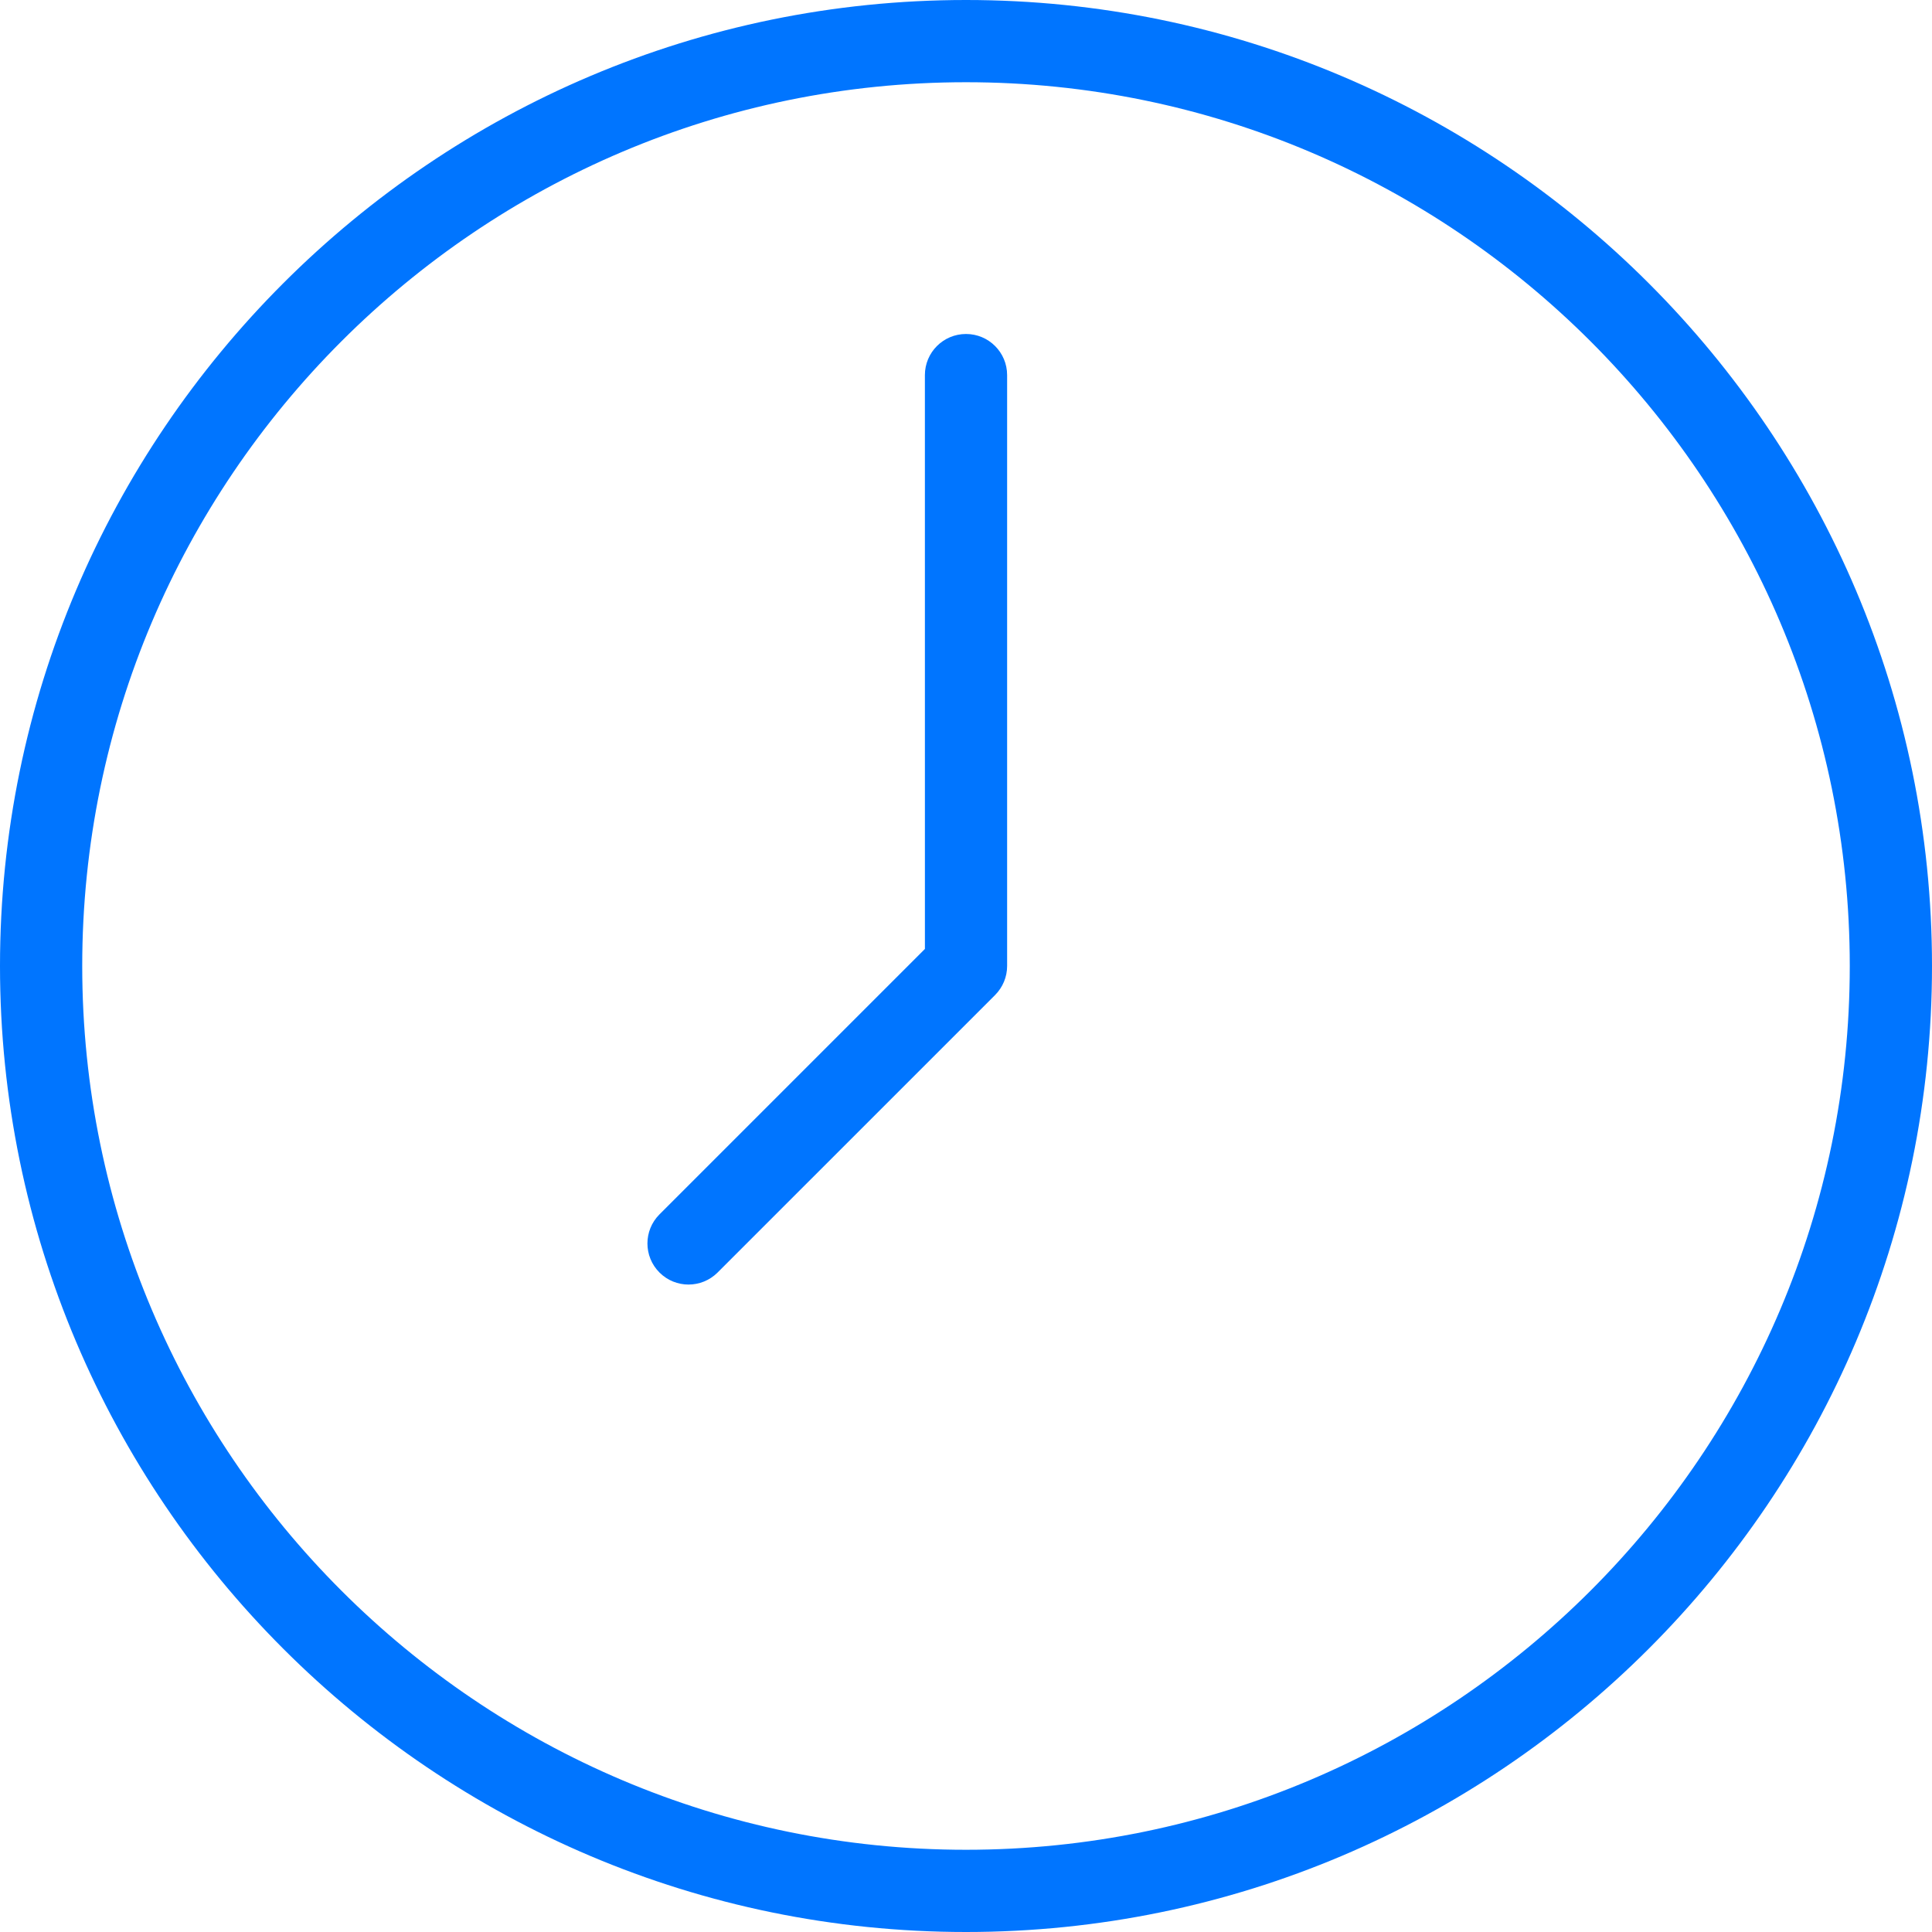
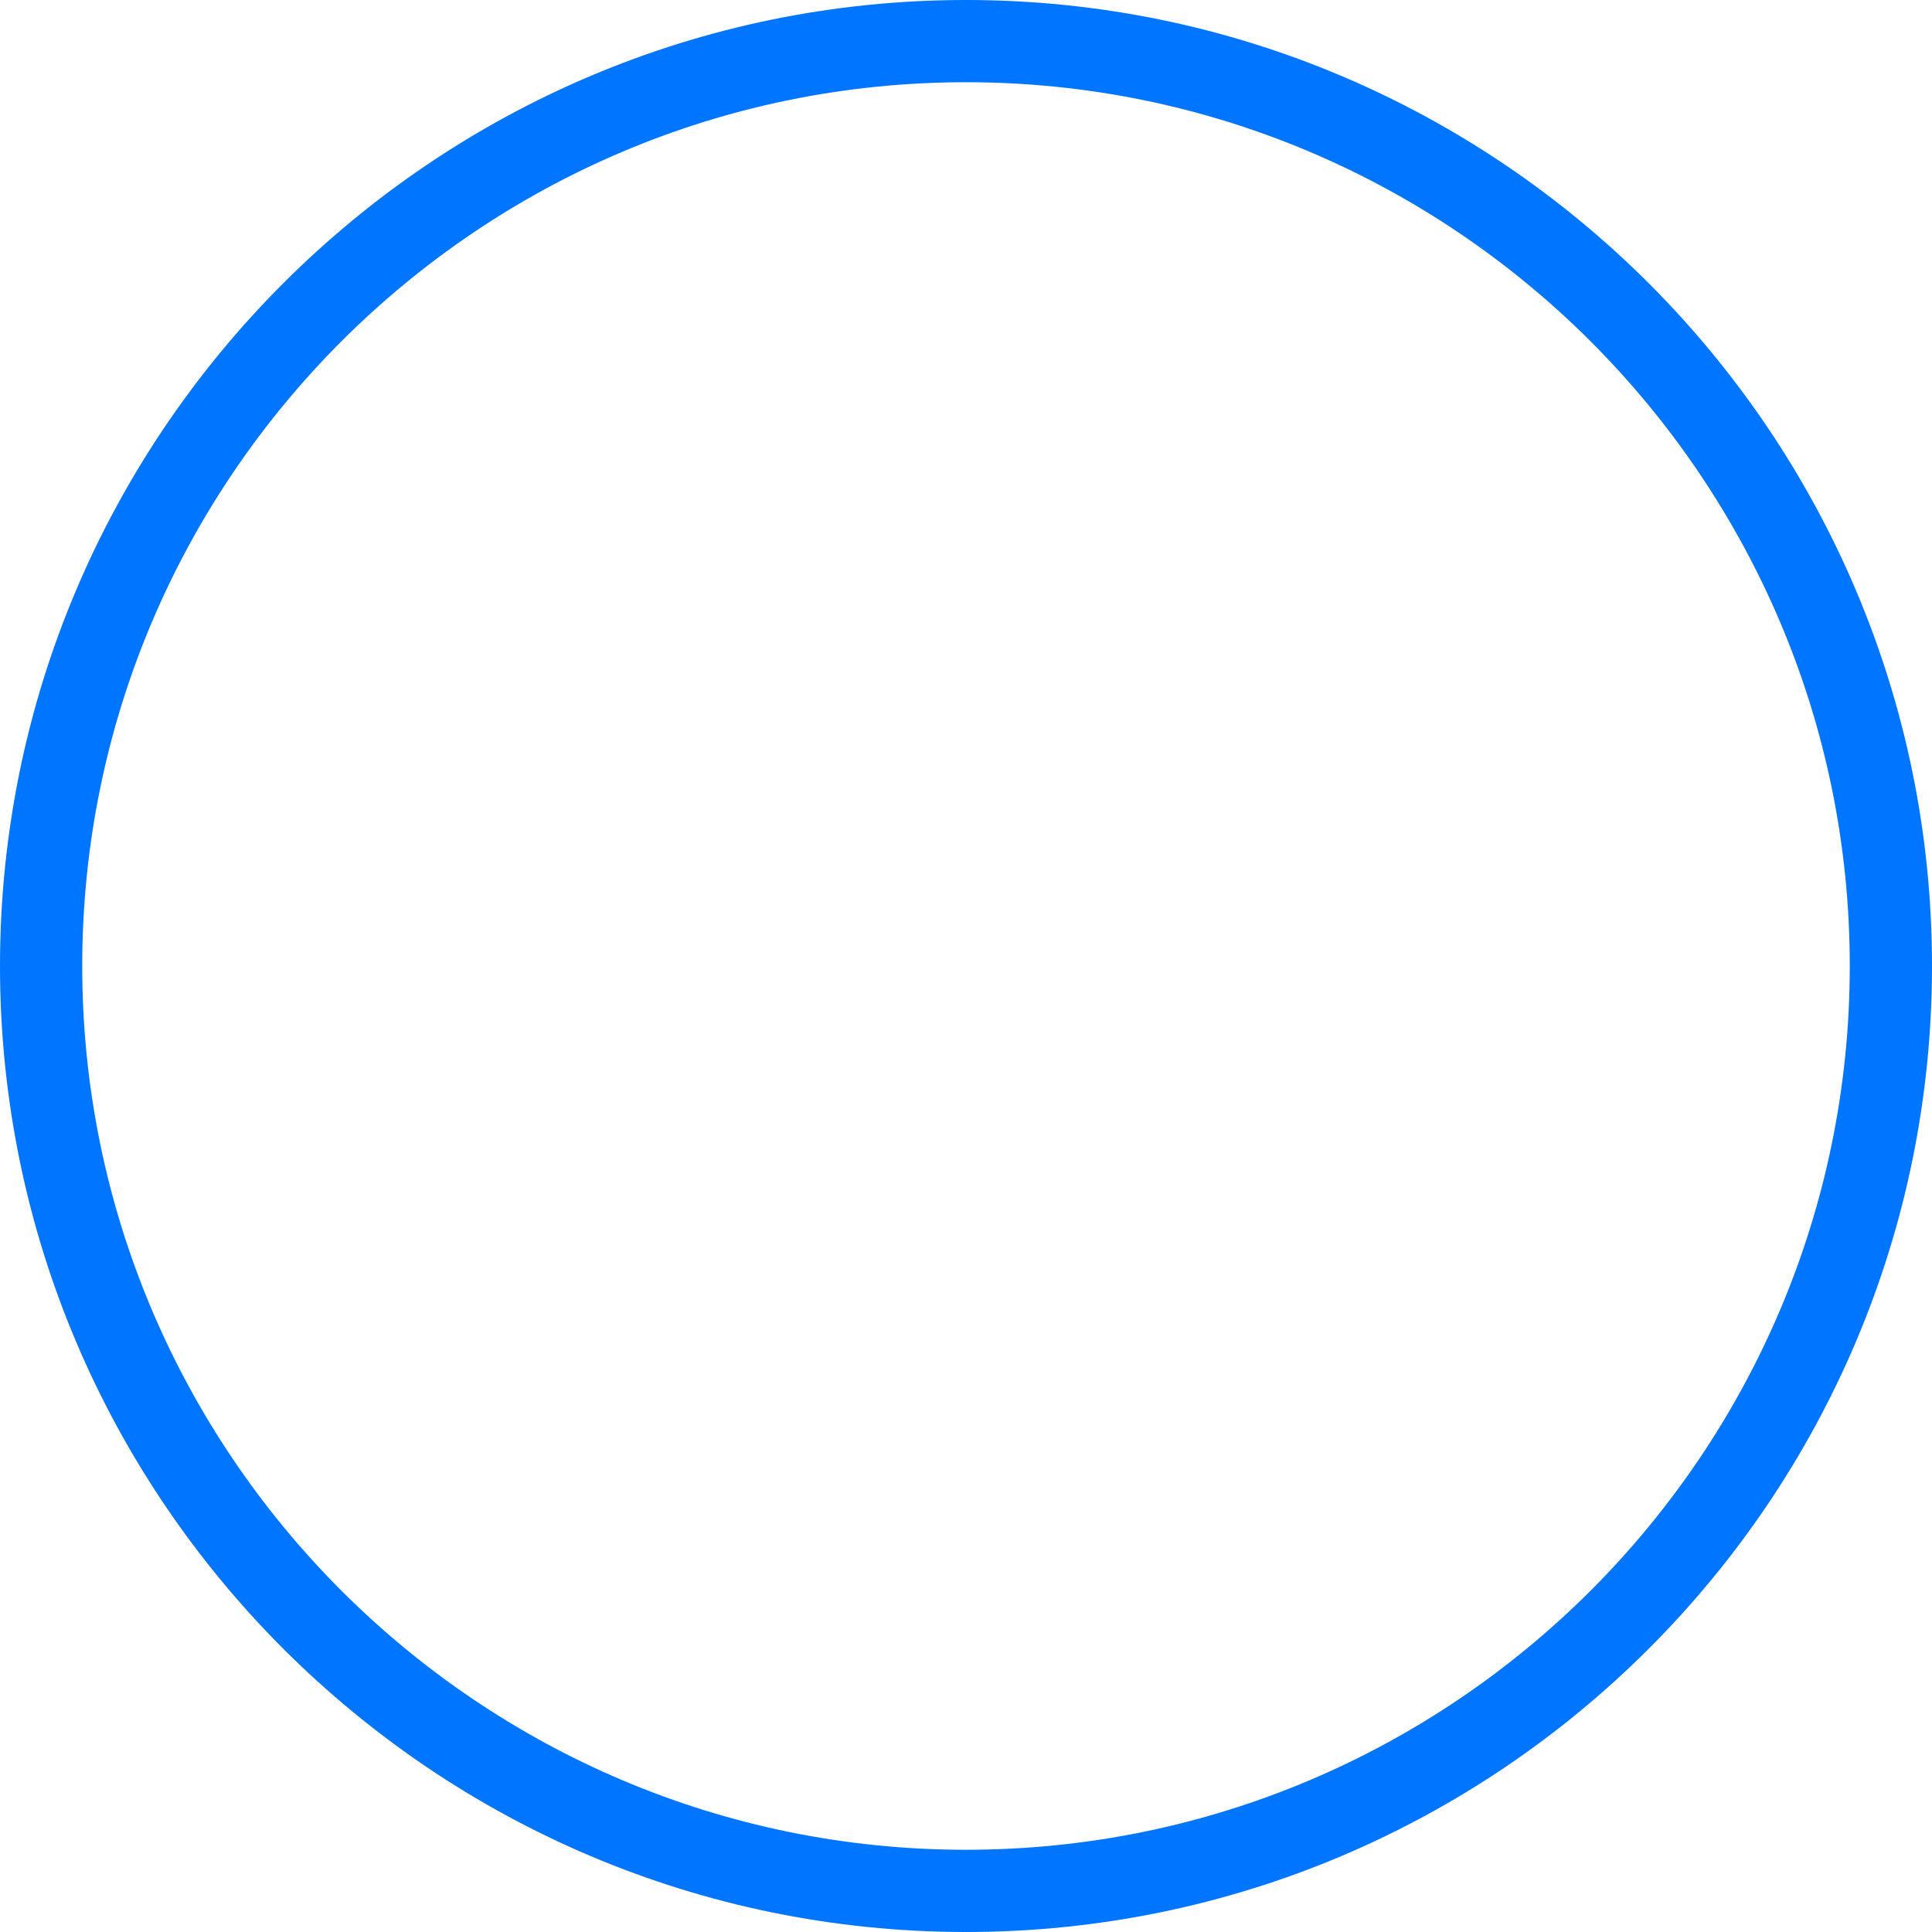
<svg xmlns="http://www.w3.org/2000/svg" width="116" height="116" viewBox="0 0 116 116" fill="none">
  <g id="Group 3047">
    <path id="Vector" d="M58 116C26.019 116 0 89.981 0 58C0 26.019 26.019 0 58 0C89.981 0 116 26.019 116 58C116 89.981 89.981 116 58 116ZM58 4.937C28.741 4.937 4.937 28.741 4.937 58C4.937 87.26 28.743 111.063 58 111.063C87.257 111.063 111.063 87.26 111.063 58C111.063 28.741 87.257 4.937 58 4.937Z" fill="#0075FF" />
-     <path id="Vector_2" d="M41.341 77.127C40.71 77.127 40.078 76.886 39.596 76.404C38.632 75.441 38.632 73.877 39.596 72.913L55.533 56.976L55.532 22.521C55.532 21.158 56.637 20.053 58.001 20.053C59.363 20.053 60.469 21.157 60.469 22.521V57.999C60.469 58.653 60.208 59.281 59.746 59.744L43.086 76.403C42.604 76.885 41.972 77.126 41.341 77.126L41.341 77.127Z" fill="#0075FF" />
  </g>
</svg>